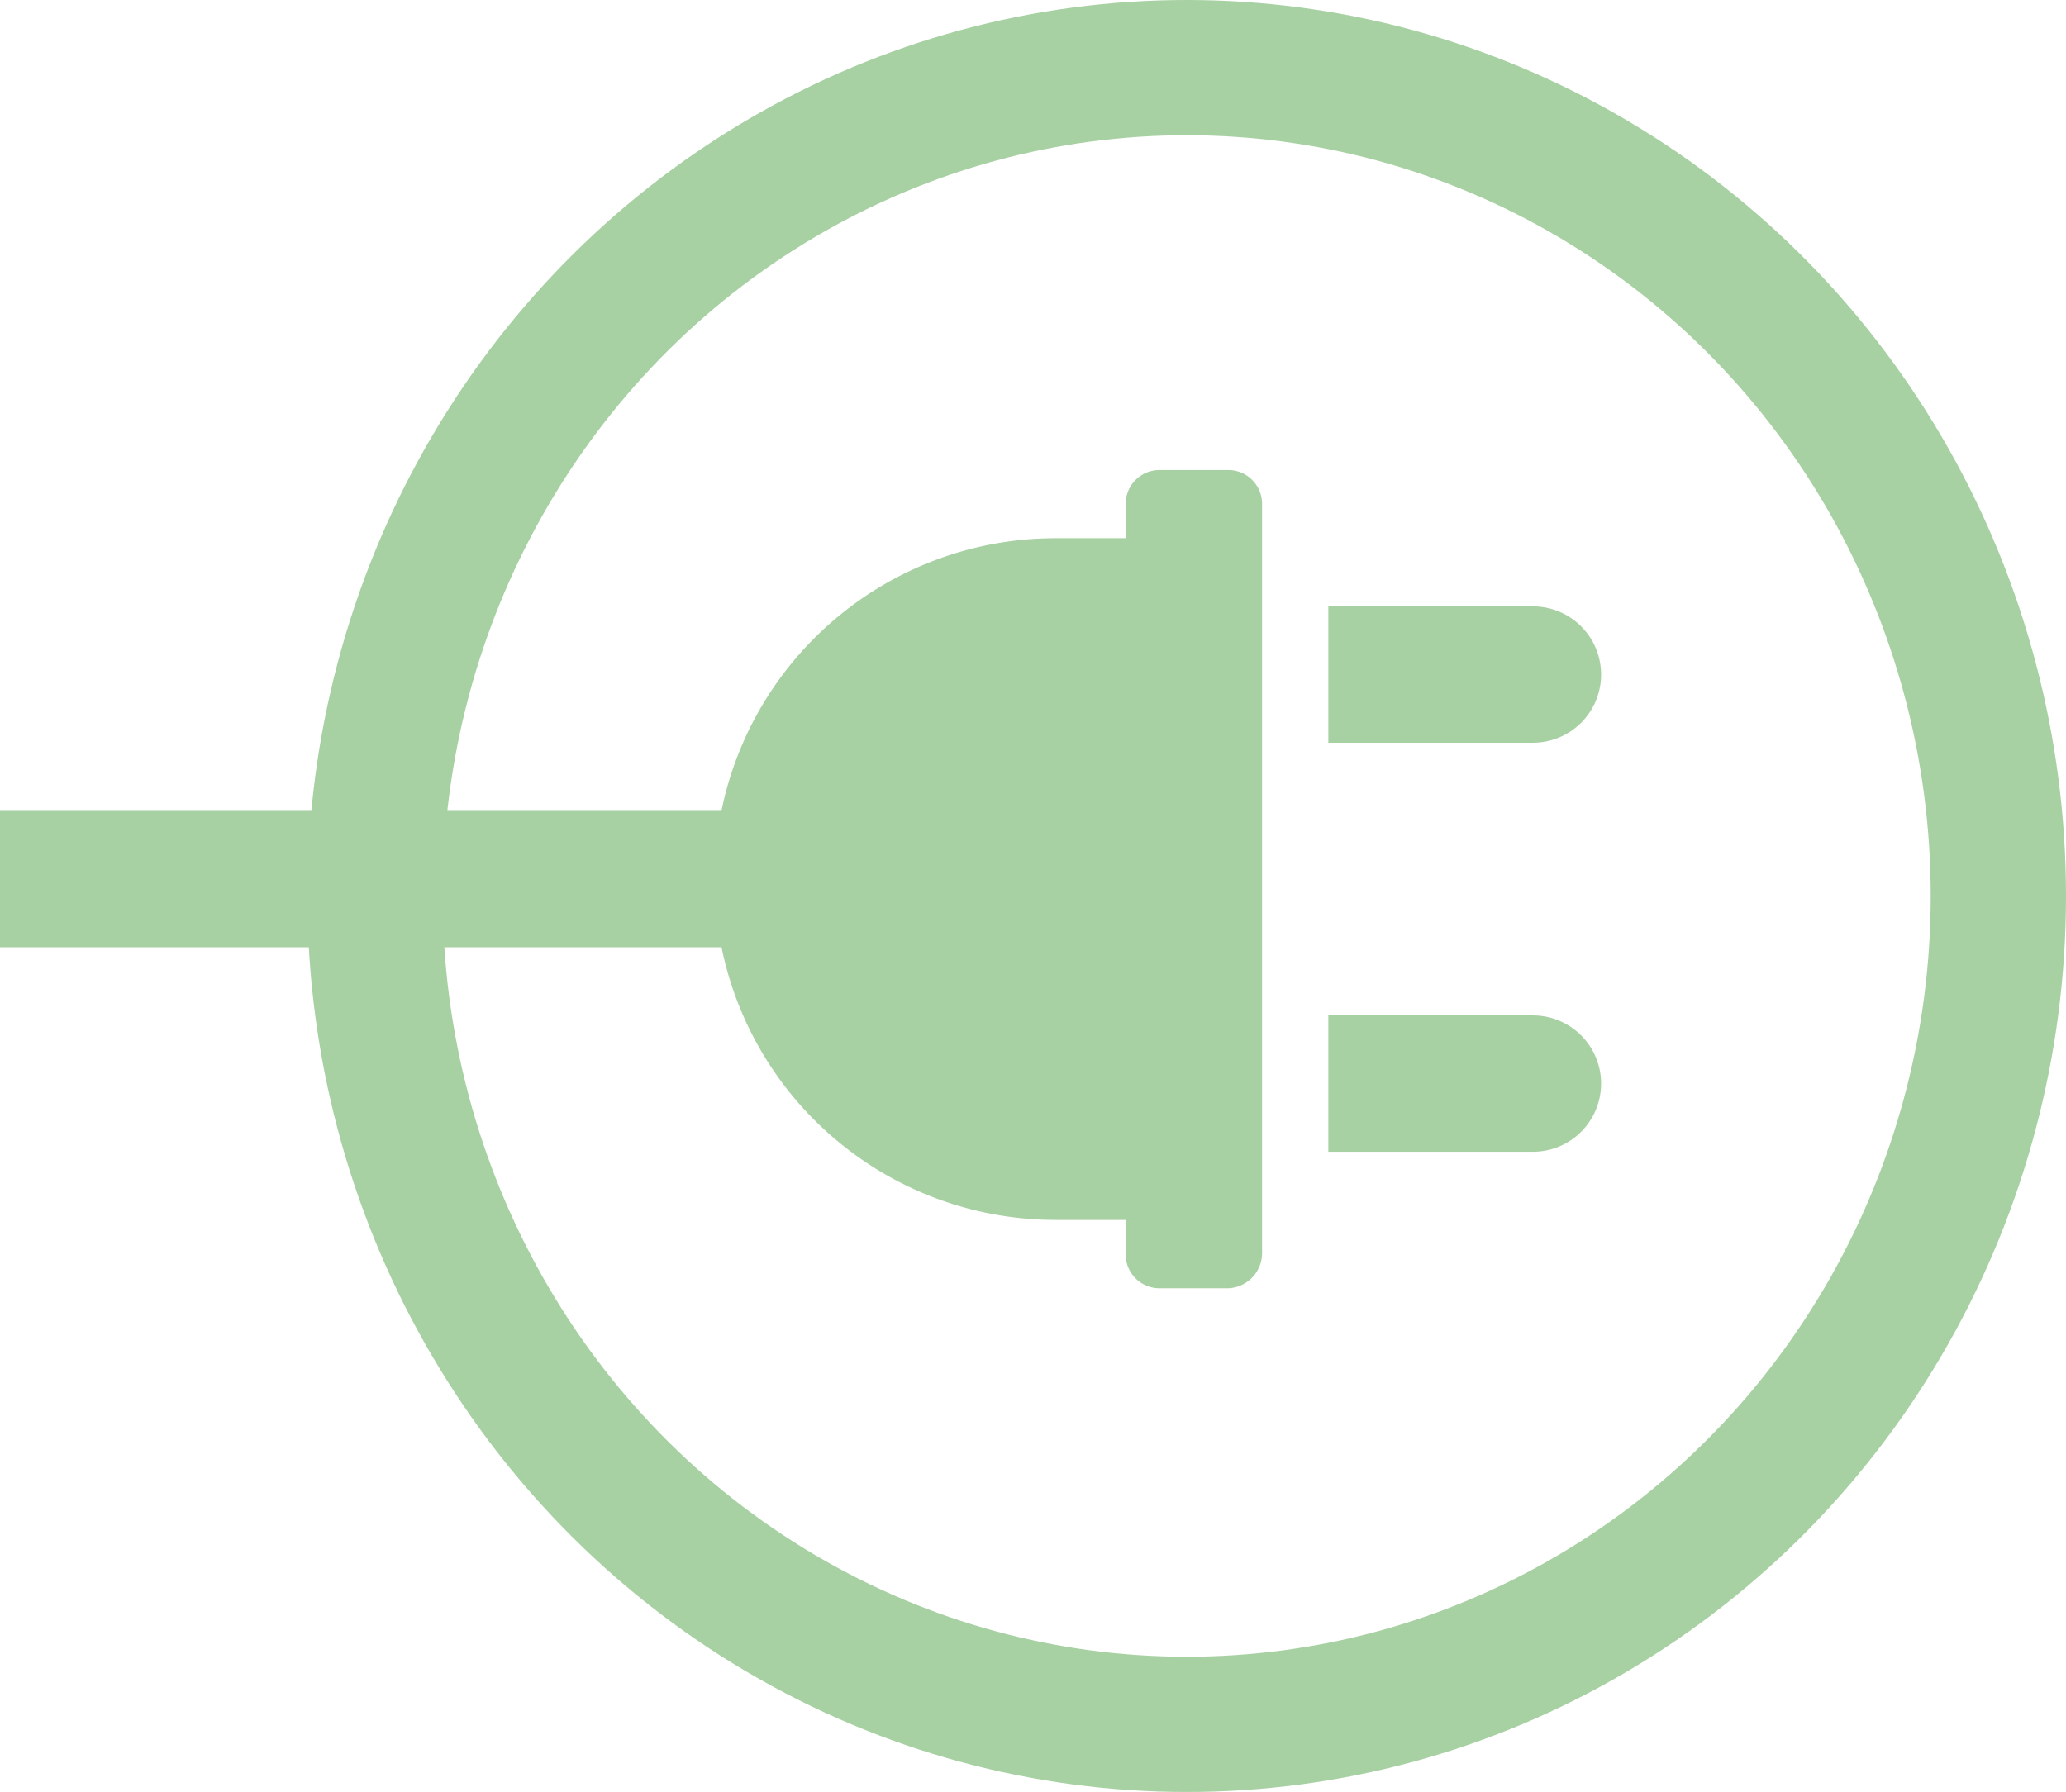
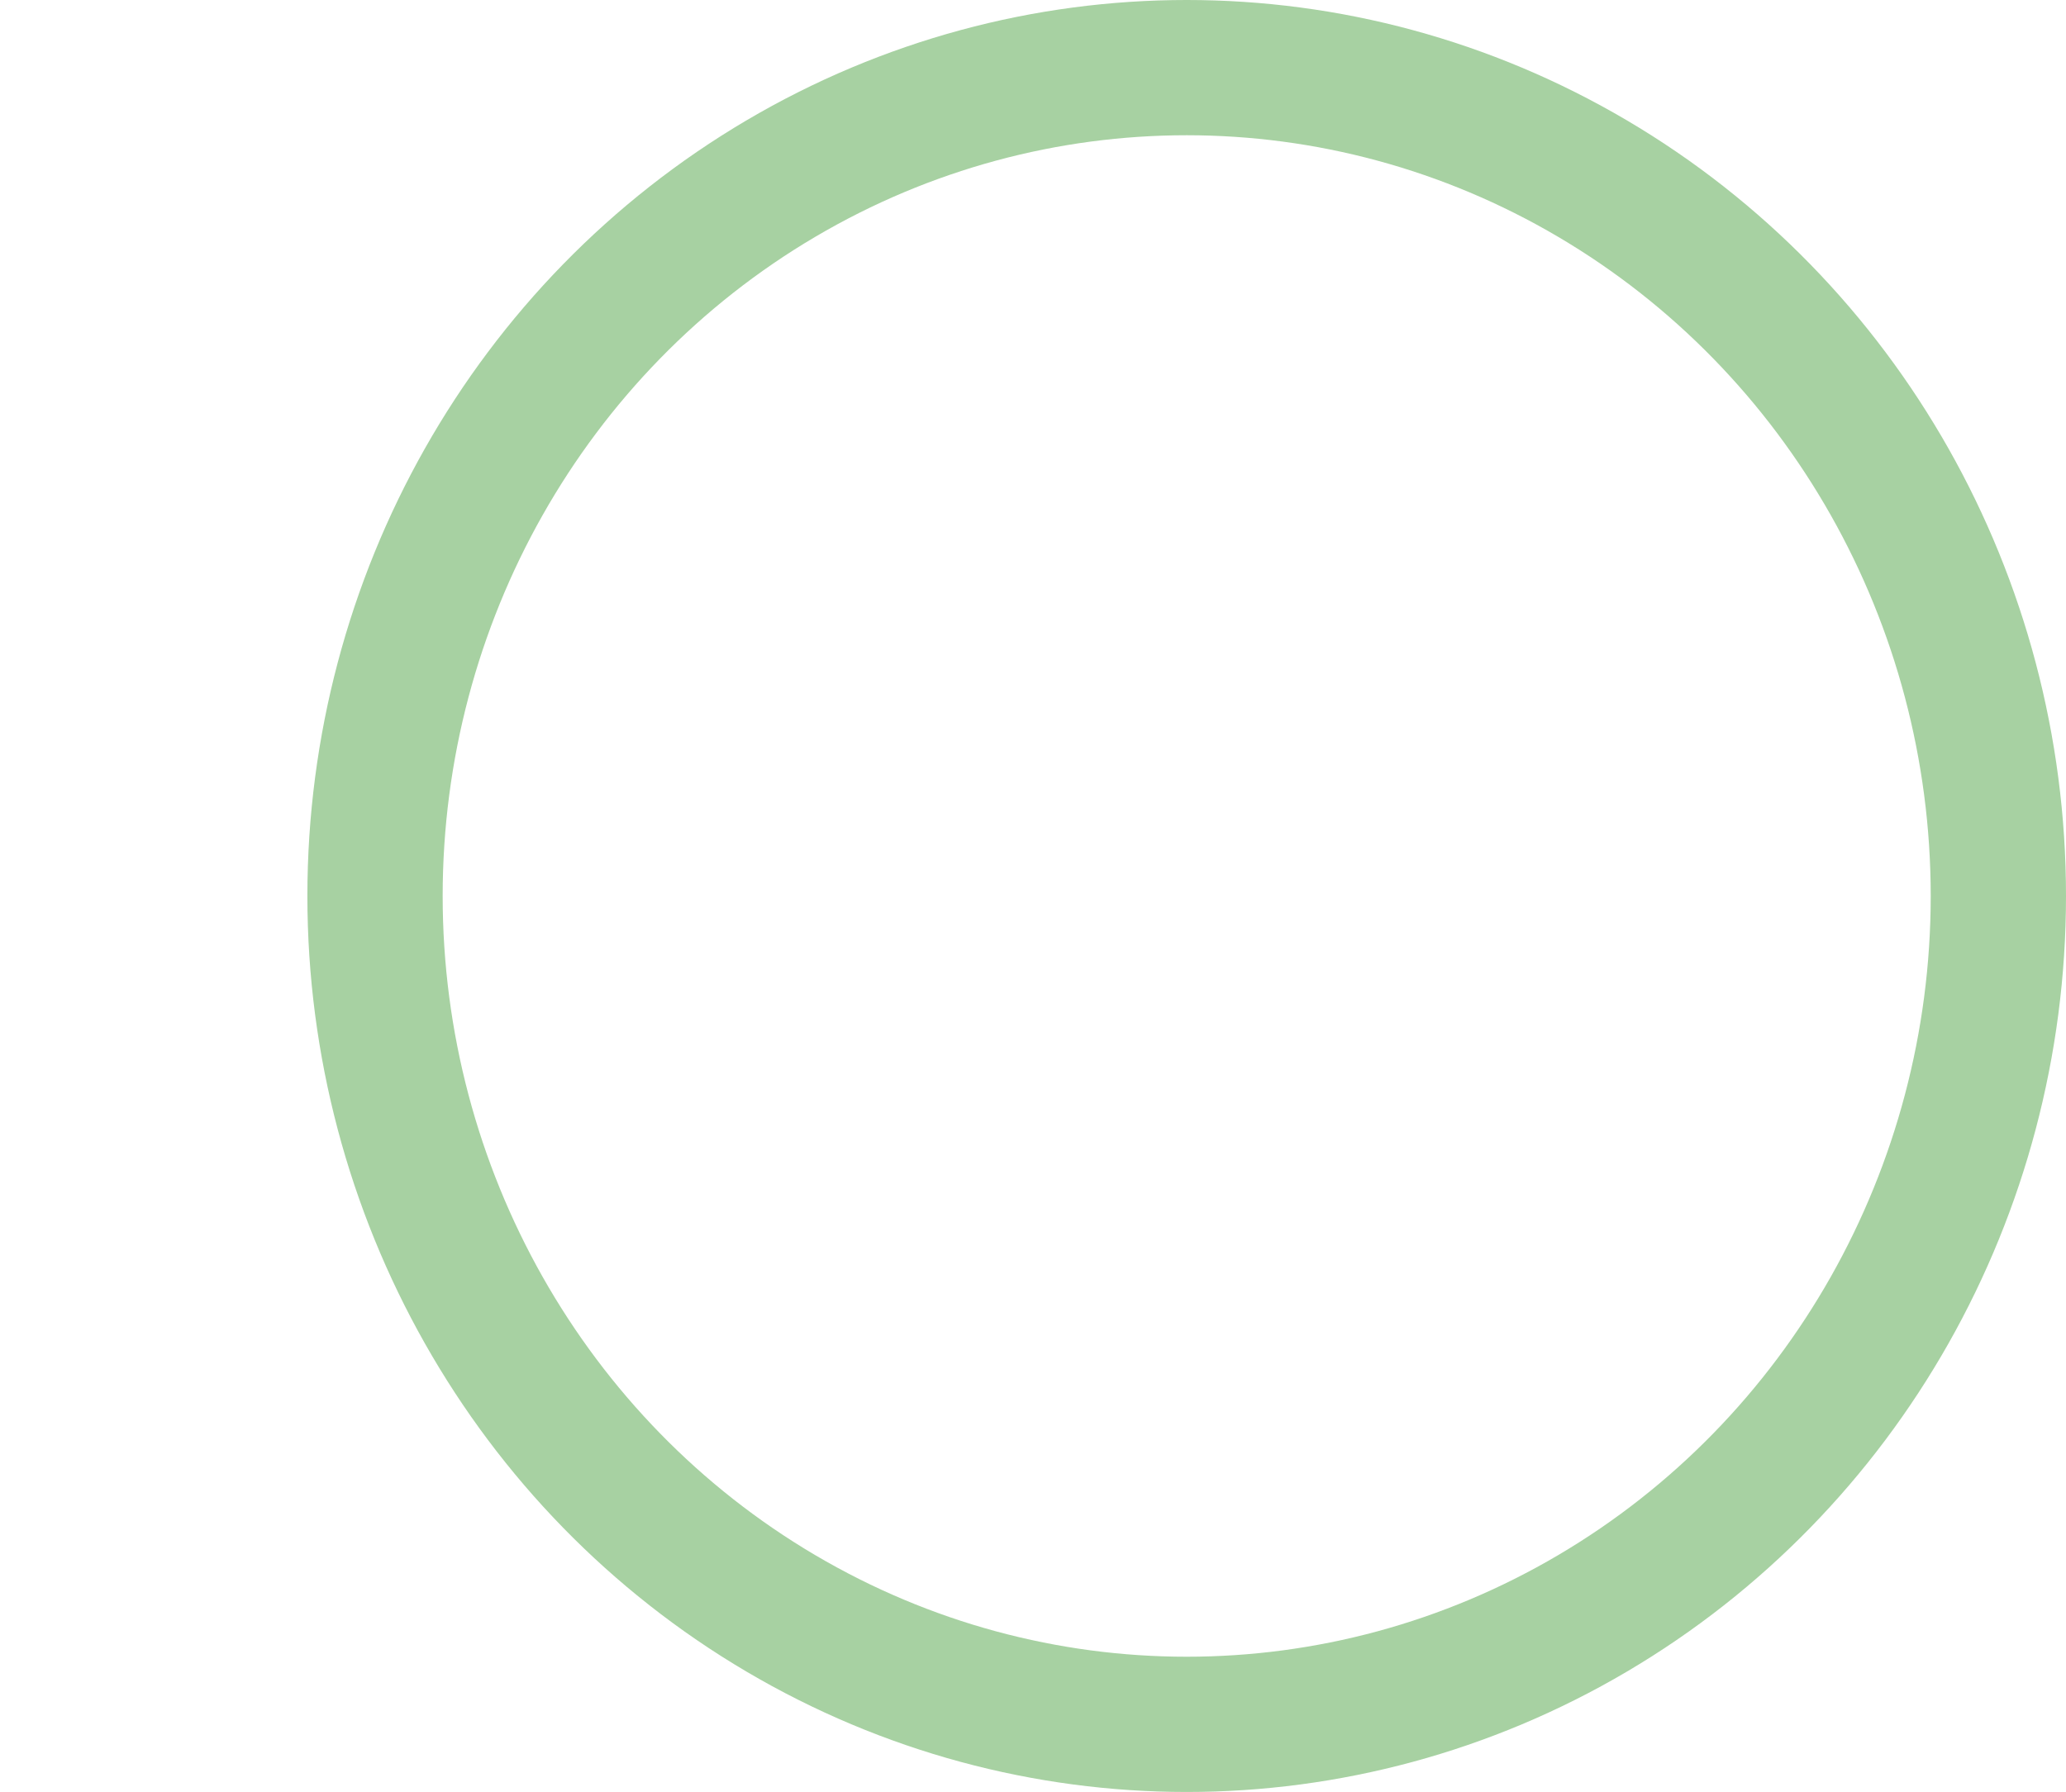
<svg xmlns="http://www.w3.org/2000/svg" width="61.089" height="53" viewBox="0 0 61.089 53">
  <g id="Gruppe_1002" data-name="Gruppe 1002" transform="translate(0.089 -9)">
-     <path id="Pfad_240" data-name="Pfad 240" d="M20.163,2.516a2.016,2.016,0,0,0-4.033,0V8.565h4.033Zm3.024,8.008H1.008A1,1,0,0,0,0,11.533v2.016a1,1,0,0,0,1.008,1.008H2.016V16.63a10.085,10.085,0,0,0,8.065,9.88V47.842h4.033V26.507a10.079,10.079,0,0,0,8.065-9.877V14.557h1.008A1,1,0,0,0,24.2,13.549V11.533A1.041,1.041,0,0,0,23.187,10.525ZM8.065,2.516a2.016,2.016,0,0,0-4.033,0V8.565H8.065V2.516Z" transform="translate(47.753 22.902) rotate(90)" fill="#a7d1a2" />
    <g id="Ellipse_1" data-name="Ellipse 1" transform="translate(9 9)" fill="none" stroke="#a7d1a2" stroke-width="4">
      <ellipse cx="26" cy="26.5" rx="26" ry="26.5" stroke="none" />
      <ellipse cx="26" cy="26.5" rx="24" ry="24.5" fill="none" />
    </g>
  </g>
</svg>